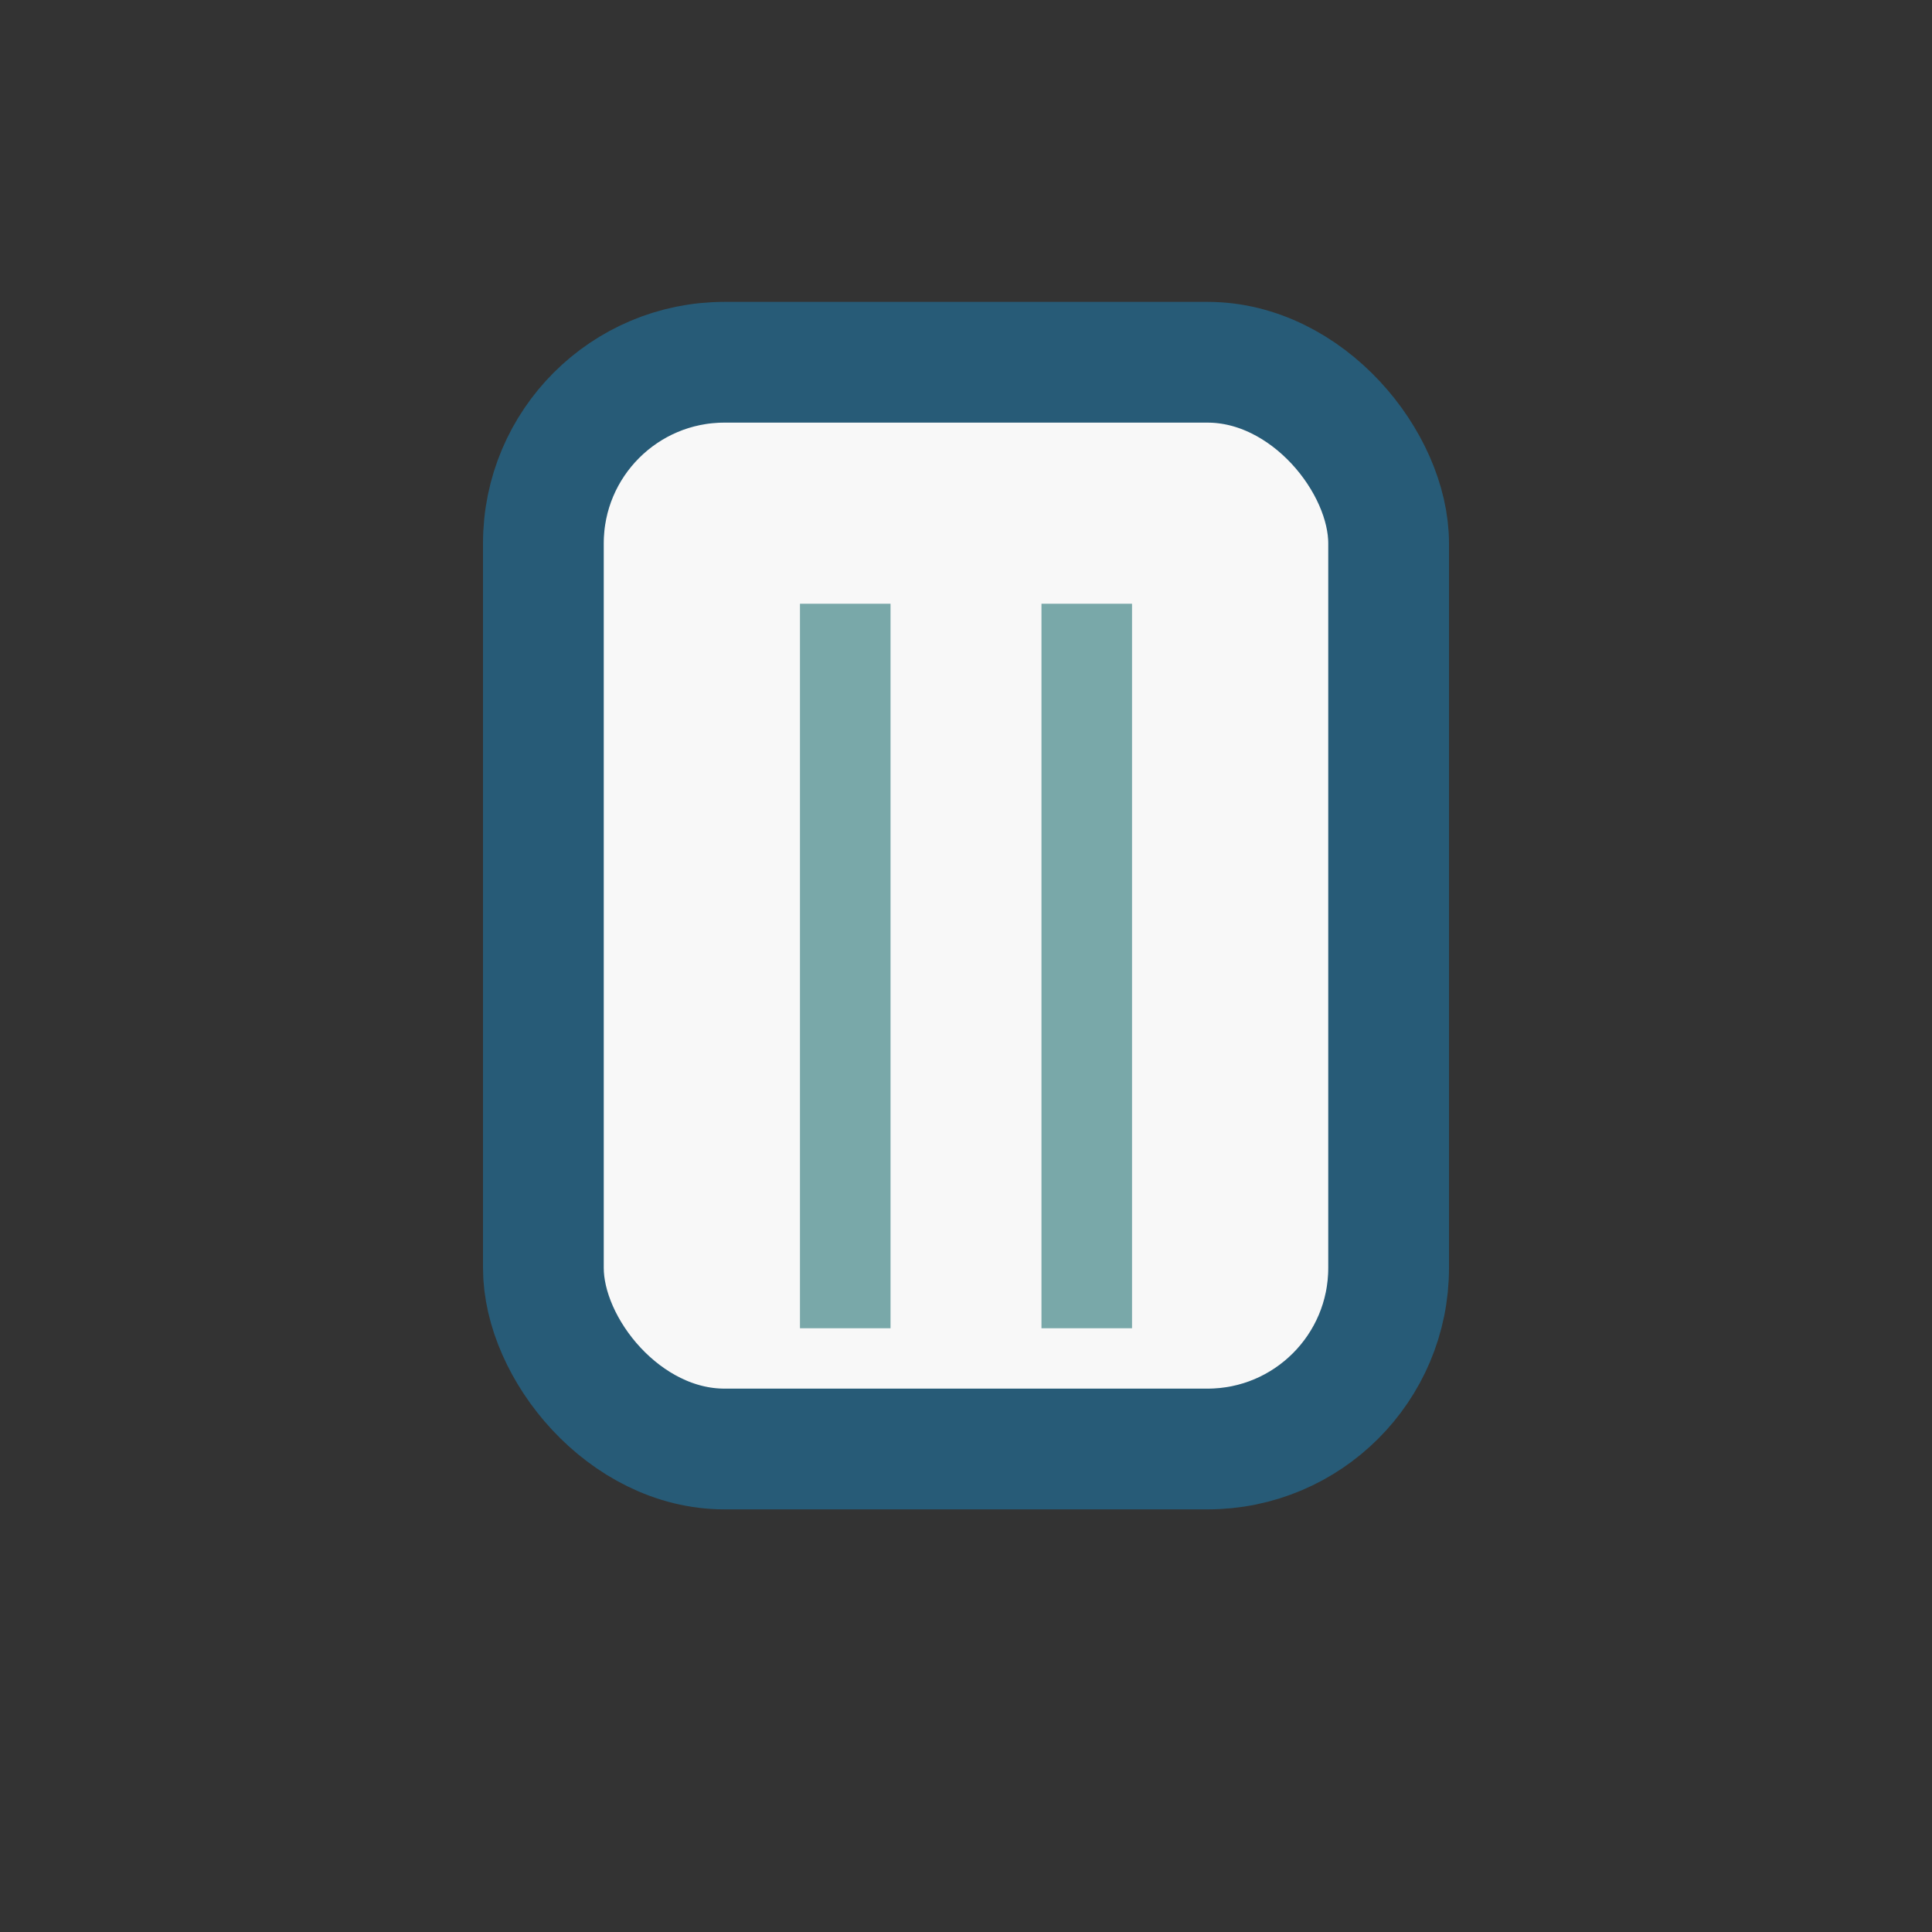
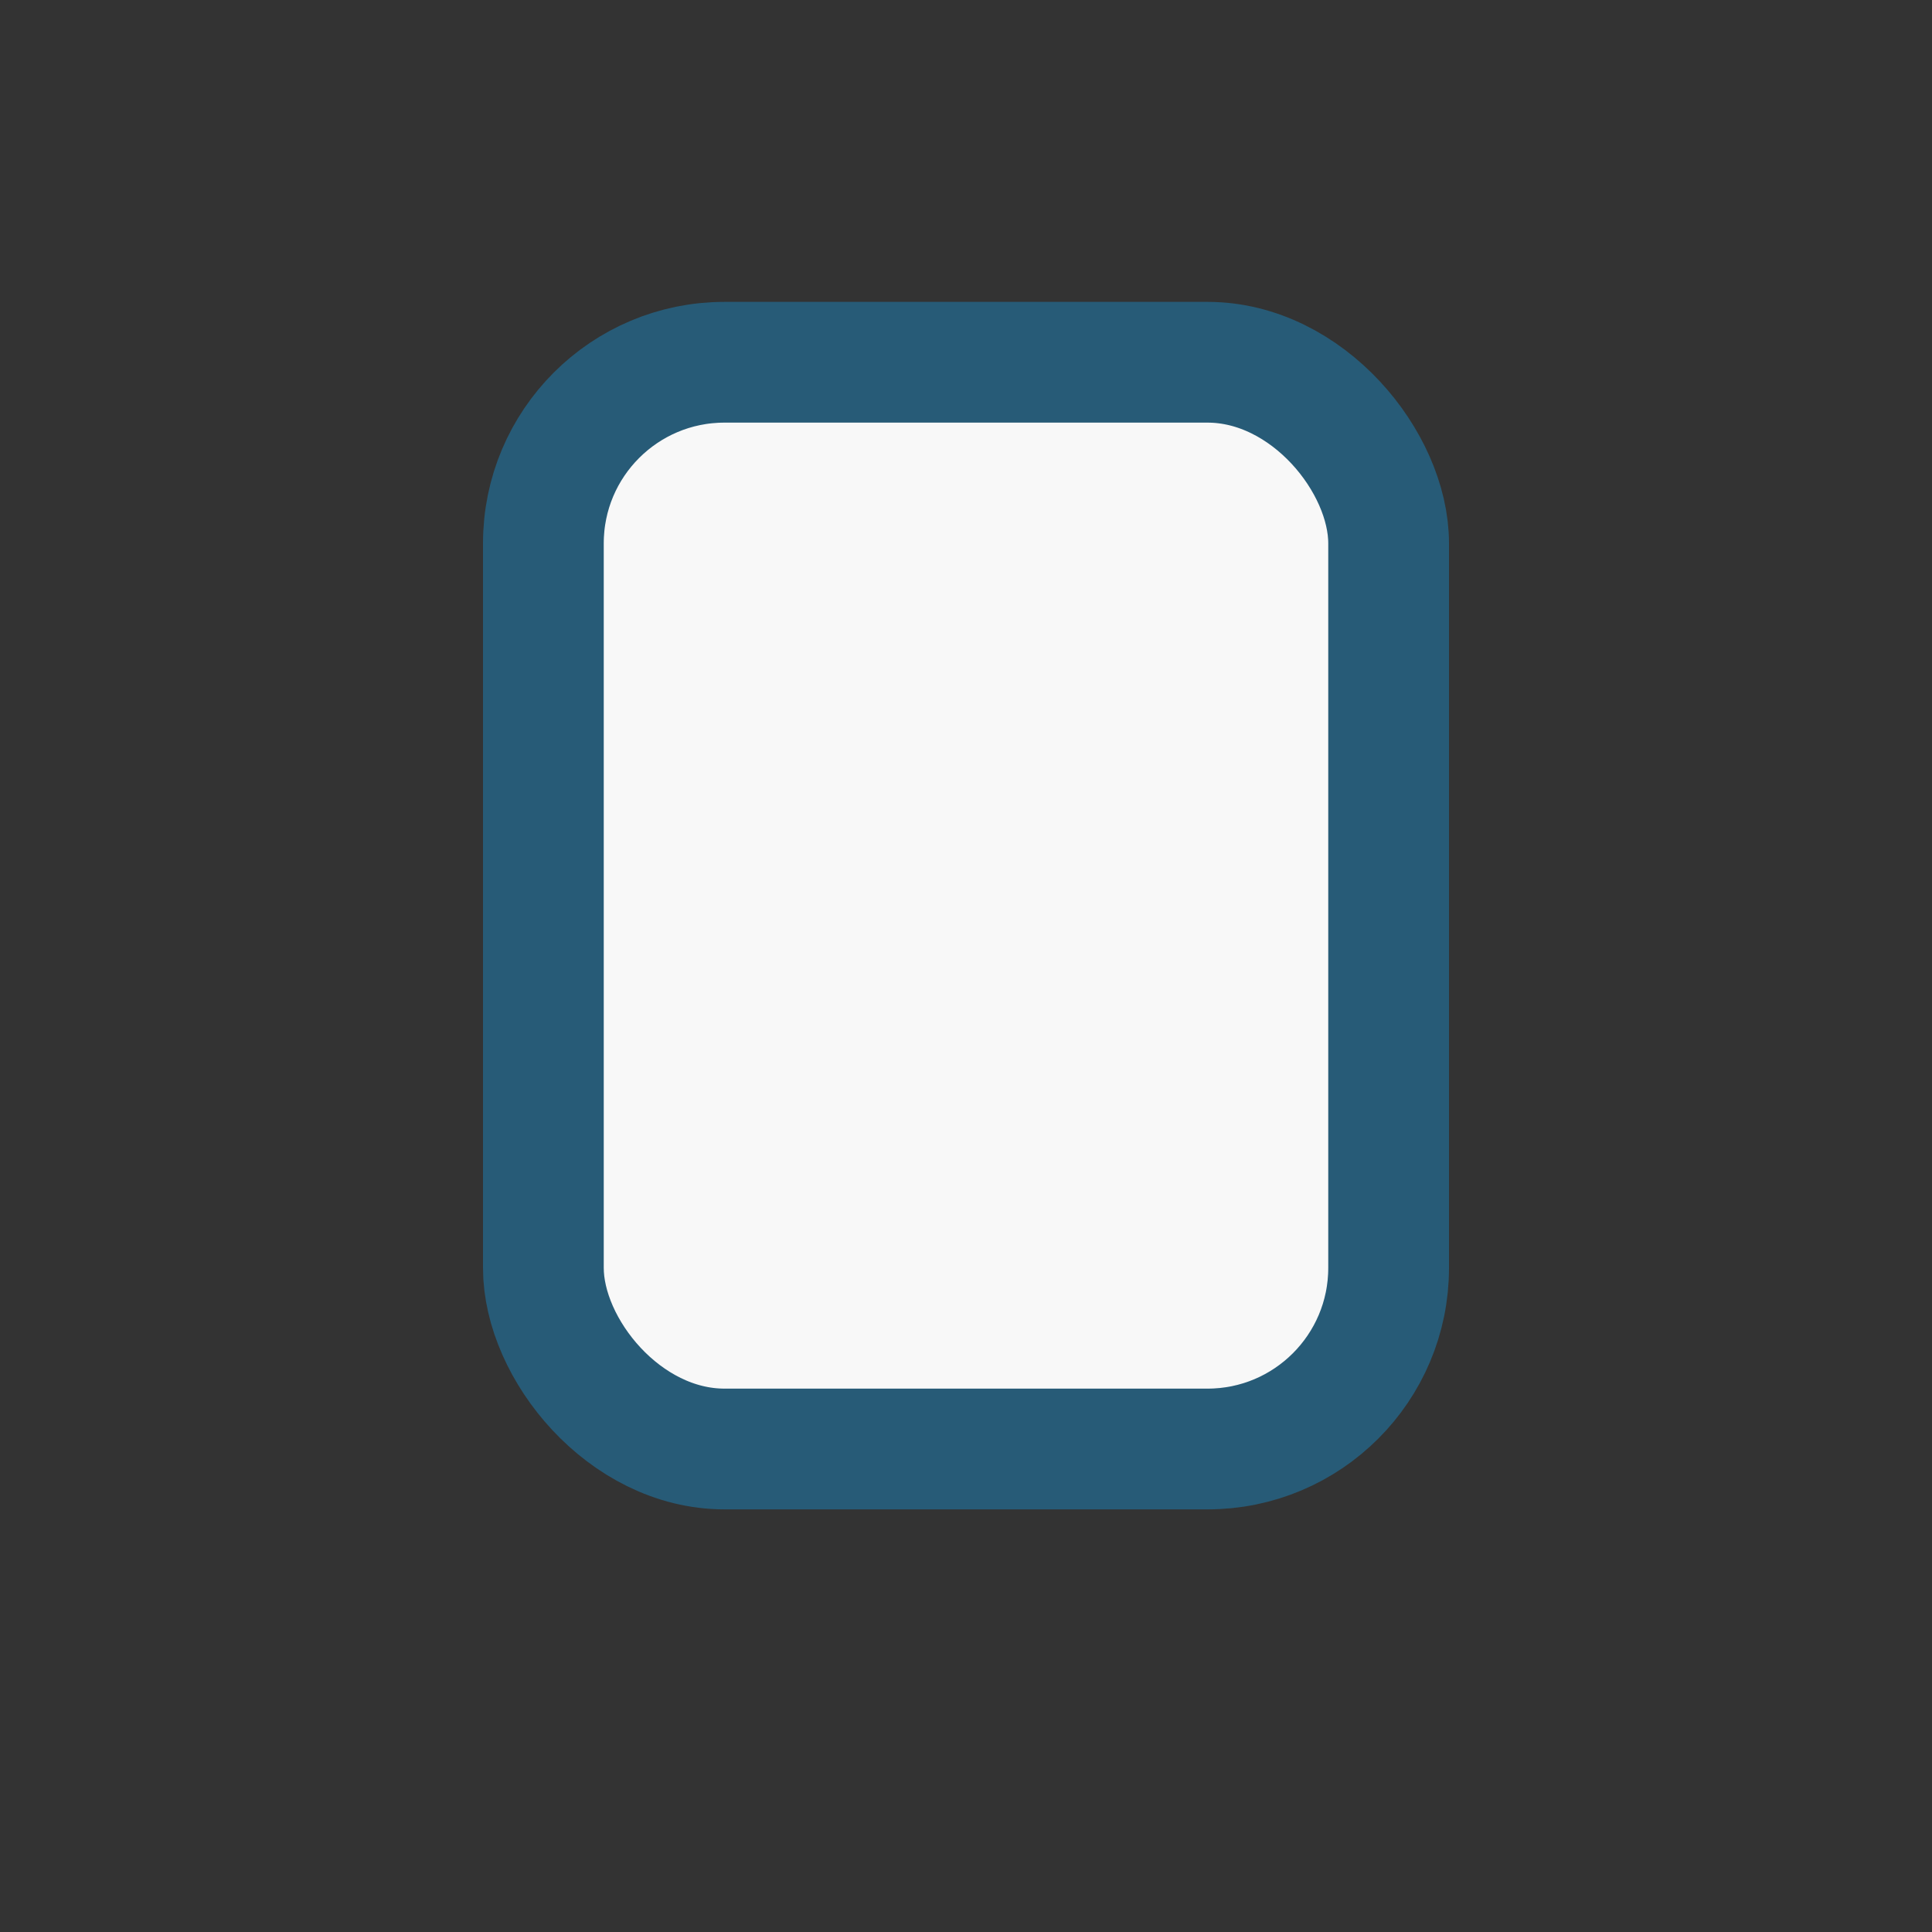
<svg xmlns="http://www.w3.org/2000/svg" width="32" height="32" viewBox="0 0 32 32">
  <rect x="0" y="0" width="32" height="32" fill="#333333" stroke="none" />
  <rect x="9" y="6" width="14" height="18" rx="3" fill="#F8F8F8" stroke="#275B77" stroke-width="2" />
-   <path d="M14 22V10m4 12V10" stroke="#79A8A9" stroke-width="1.5" />
</svg>